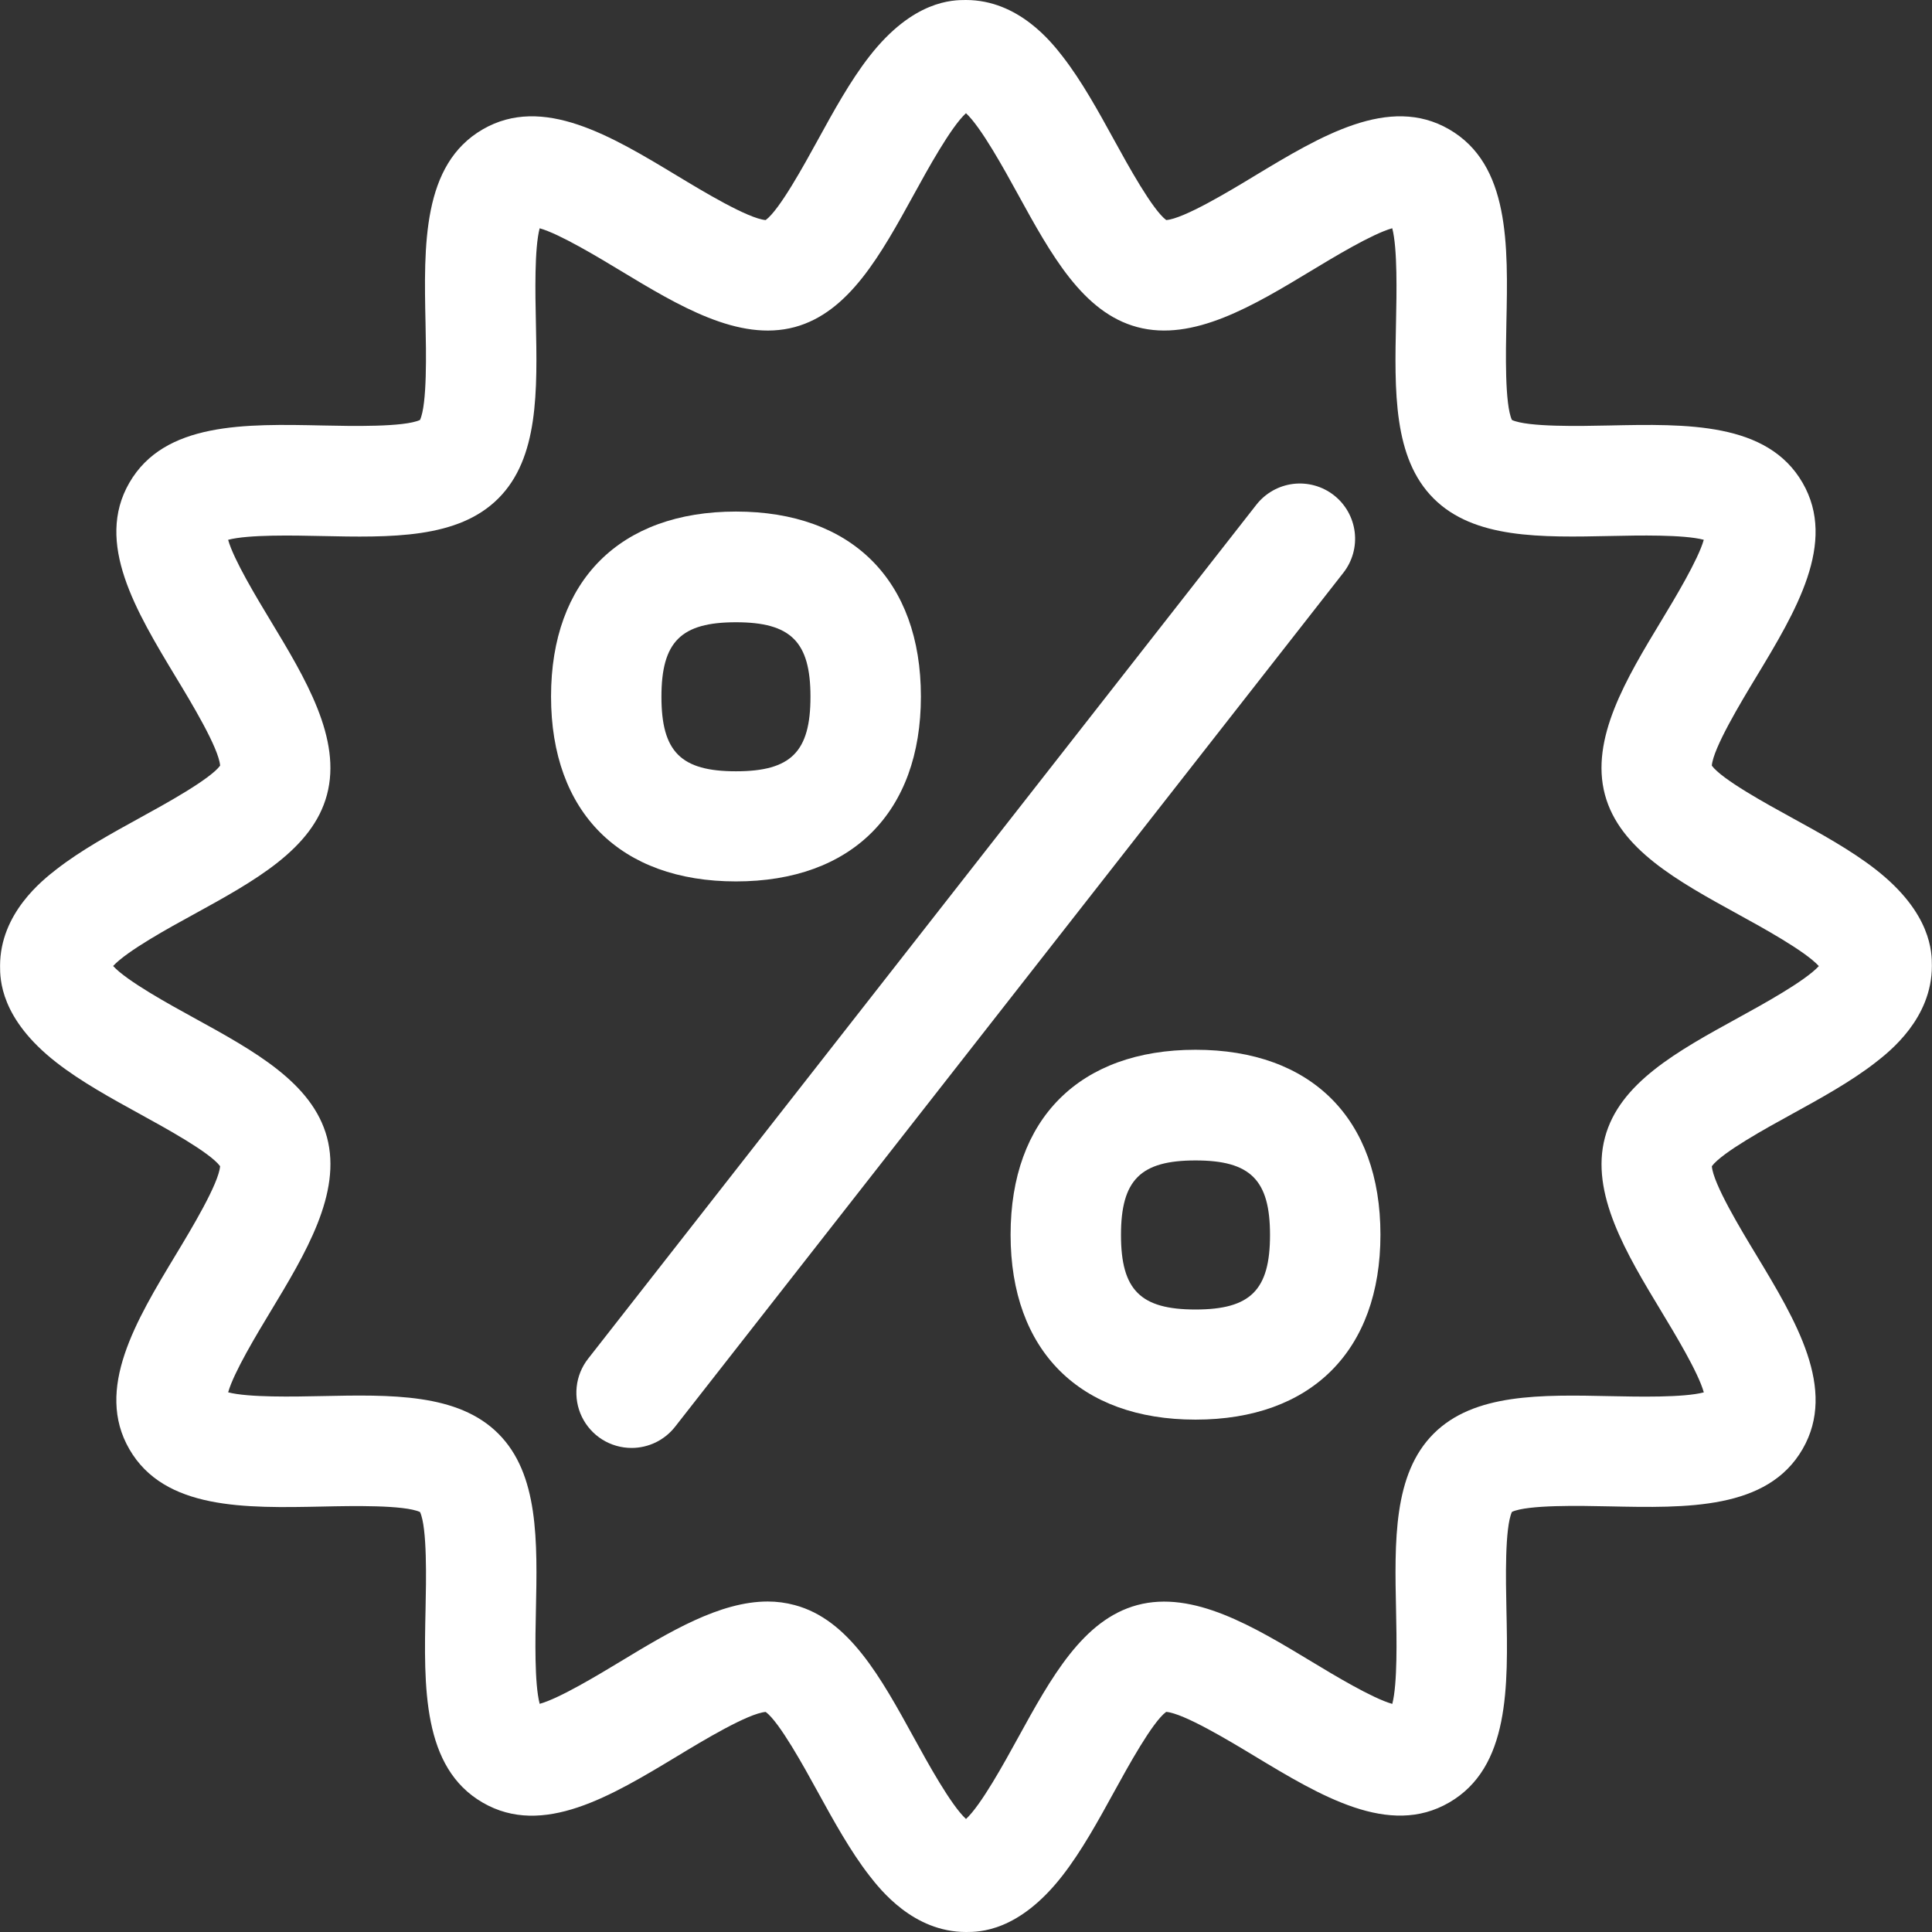
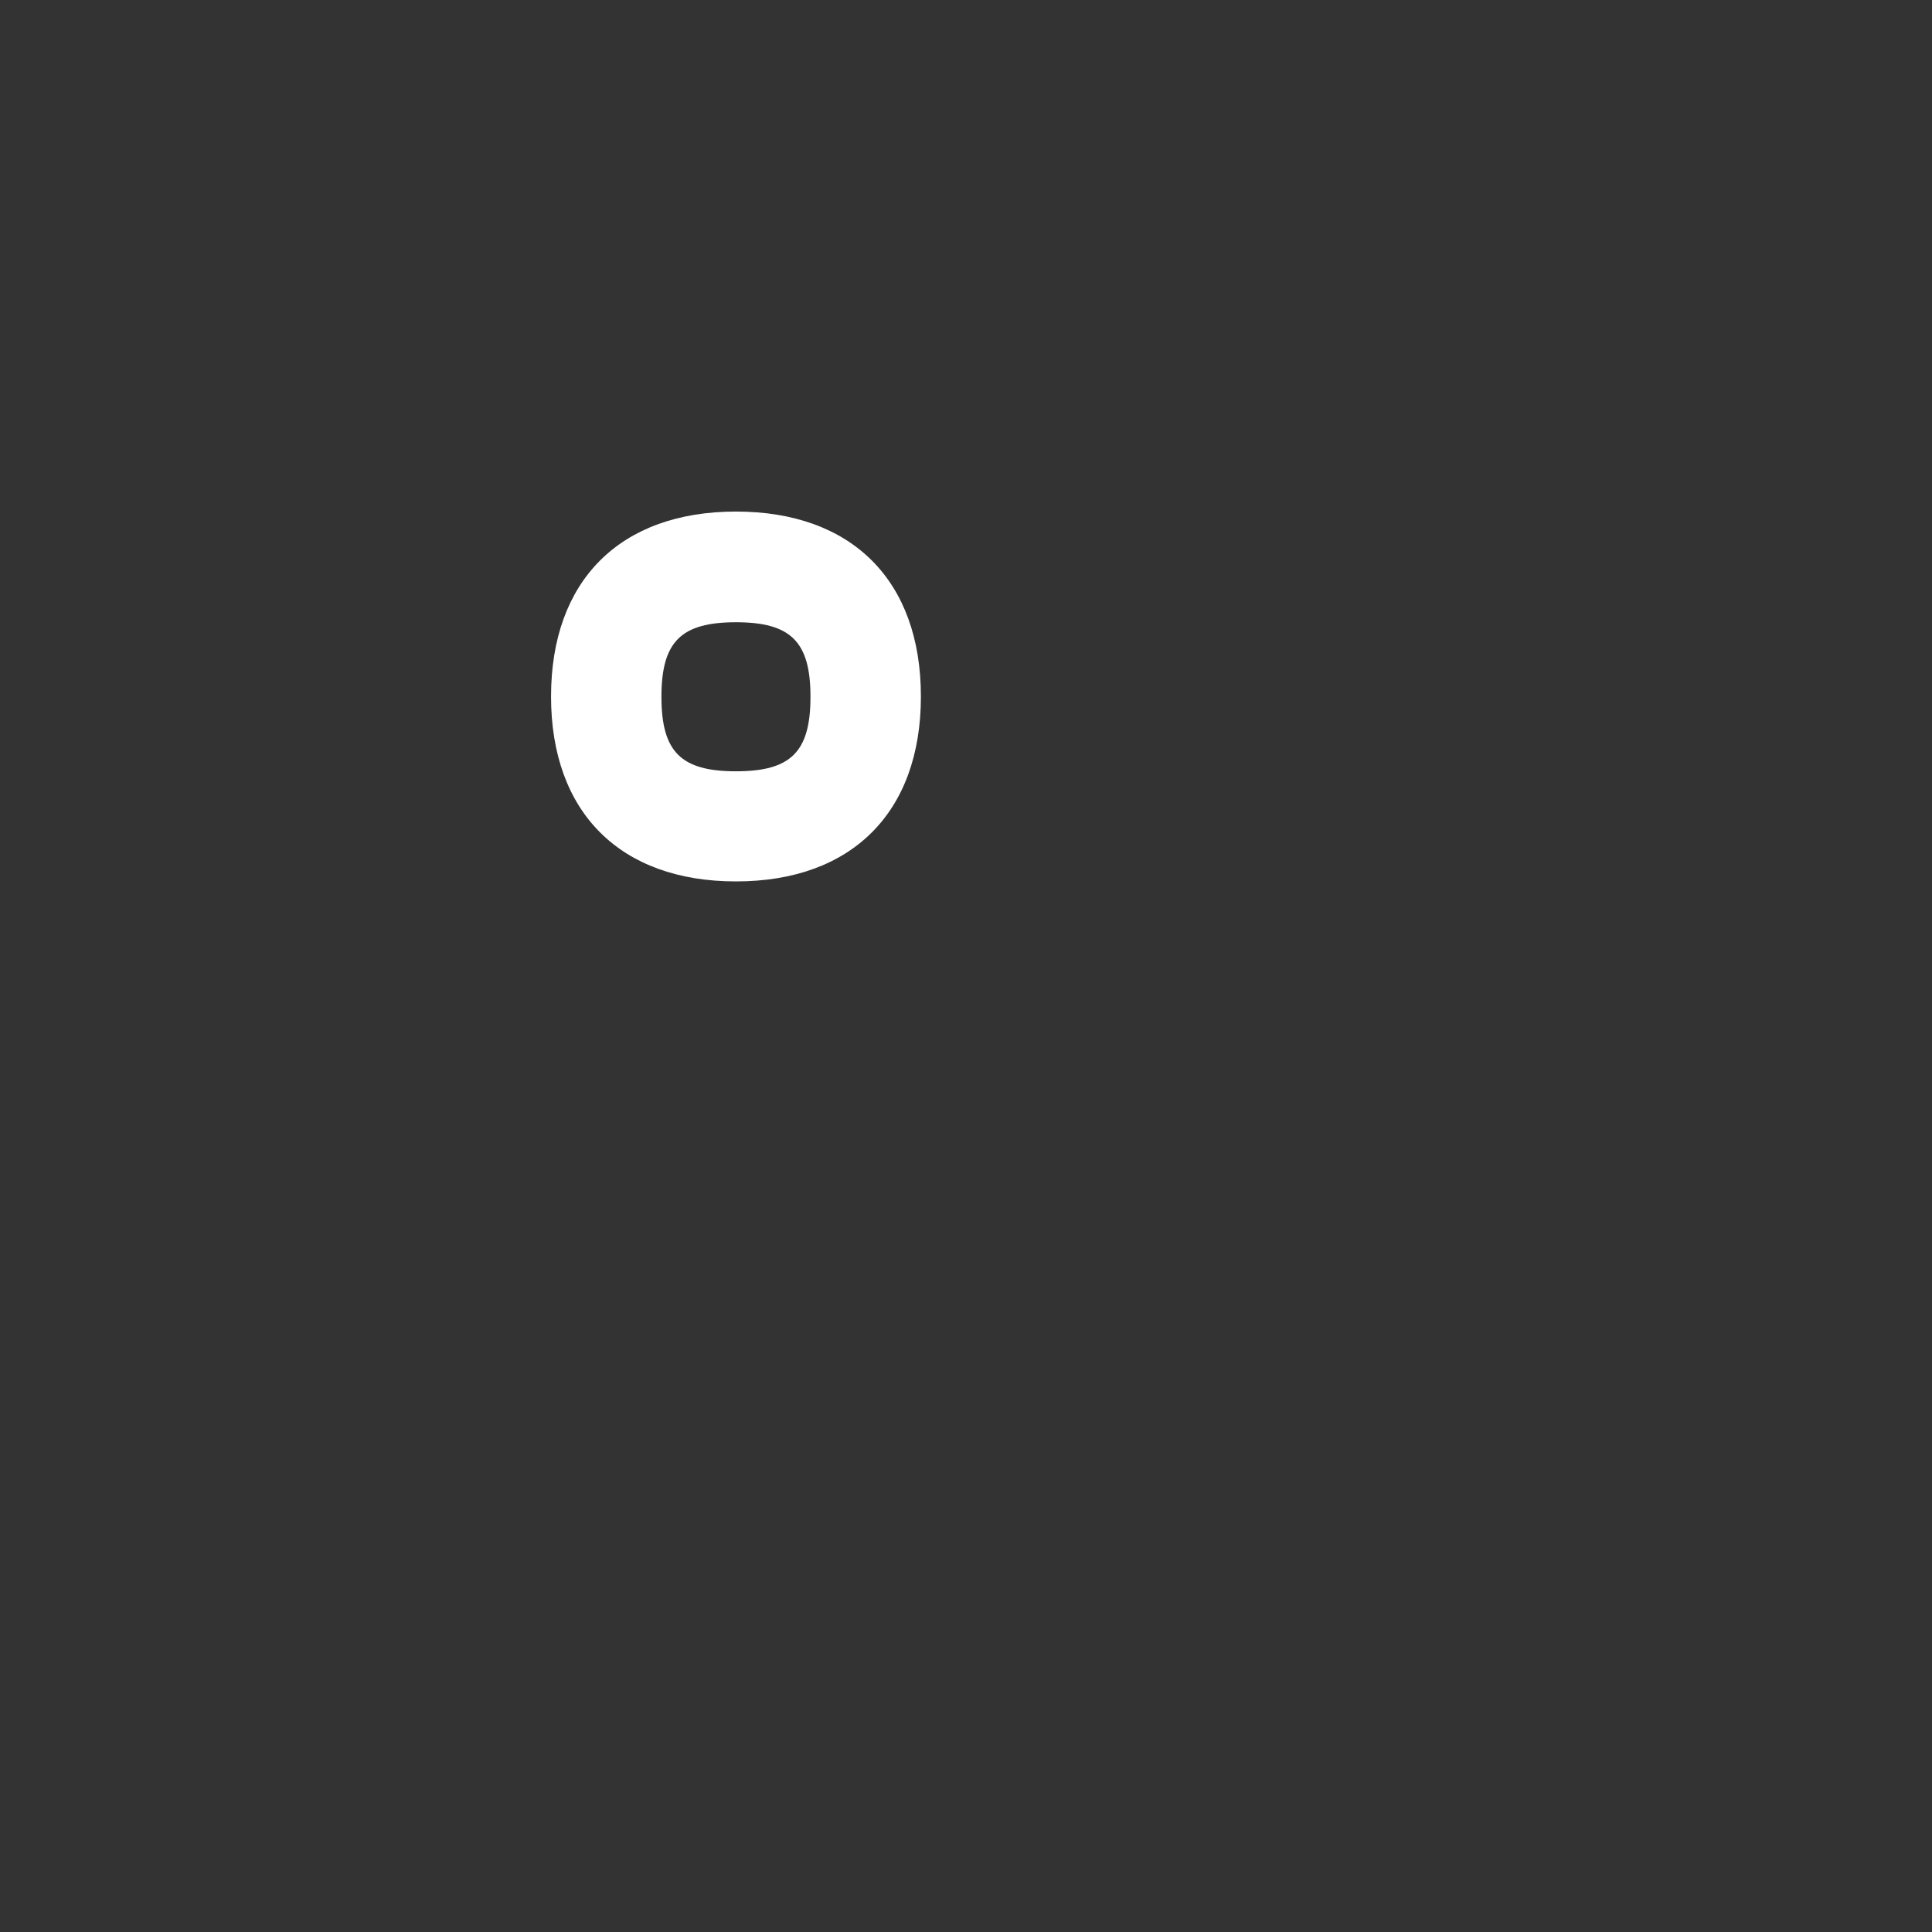
<svg xmlns="http://www.w3.org/2000/svg" width="64" height="64" viewBox="0 0 64 64" fill="none">
  <rect x="0" y="0" width="64" height="64" fill="#333333" stroke="none" />
-   <path d="M20.921 47.965C20.578 47.965 20.242 47.868 19.951 47.687C19.661 47.505 19.427 47.245 19.277 46.937C19.127 46.629 19.067 46.285 19.103 45.944C19.139 45.603 19.27 45.279 19.482 45.009L41.62 16.718C41.919 16.337 42.358 16.089 42.839 16.03C43.321 15.972 43.806 16.107 44.188 16.406C44.57 16.705 44.817 17.143 44.876 17.625C44.935 18.106 44.8 18.591 44.501 18.973L22.362 47.264C22.191 47.482 21.972 47.659 21.722 47.781C21.472 47.902 21.198 47.965 20.921 47.965Z" fill="white" />
  <path d="M24.38 29.198C20.546 29.198 18.254 26.913 18.254 23.072C18.254 19.232 20.539 16.946 24.38 16.946C28.22 16.946 30.506 19.232 30.506 23.072C30.506 26.913 28.213 29.198 24.38 29.198ZM24.38 20.613C22.559 20.613 21.911 21.257 21.911 23.081C21.911 24.905 22.556 25.55 24.38 25.55C26.203 25.55 26.848 24.905 26.848 23.081C26.848 21.257 26.197 20.613 24.38 20.613Z" fill="white" />
-   <path d="M39.603 47.027C35.769 47.027 33.477 44.741 33.477 40.901C33.477 37.061 35.762 34.775 39.603 34.775C43.443 34.775 45.729 37.061 45.729 40.901C45.729 44.741 43.437 47.027 39.603 47.027ZM39.603 38.441C37.782 38.441 37.134 39.086 37.134 40.91C37.134 42.734 37.779 43.379 39.603 43.379C41.426 43.379 42.071 42.734 42.071 40.91C42.071 39.086 41.423 38.441 39.603 38.441Z" fill="white" />
-   <path d="M32 64C30.254 64 29.159 62.594 28.799 62.132C28.168 61.32 27.615 60.315 27.081 59.344C26.635 58.531 25.819 57.045 25.365 56.71C24.785 56.754 23.268 57.671 22.439 58.173C20.245 59.497 17.982 60.866 15.994 59.716C13.983 58.554 14.042 55.884 14.097 53.302C14.117 52.35 14.155 50.609 13.914 50.088C13.393 49.849 11.652 49.885 10.7 49.906C8.118 49.96 5.448 50.017 4.286 48.008C3.134 46.018 4.504 43.752 5.828 41.558C6.329 40.728 7.245 39.211 7.291 38.632C6.955 38.175 5.47 37.363 4.657 36.916C3.685 36.382 2.681 35.83 1.87 35.197C0.002 33.743 0.002 32.429 0.002 31.997C0.002 30.252 1.408 29.156 1.87 28.797C2.681 28.165 3.686 27.613 4.657 27.079C5.47 26.633 6.956 25.816 7.292 25.363C7.248 24.782 6.331 23.265 5.829 22.437C4.505 20.242 3.136 17.98 4.285 15.992C5.447 13.98 8.117 14.04 10.699 14.095C11.651 14.115 13.392 14.152 13.913 13.912C14.154 13.39 14.116 11.65 14.096 10.698C14.041 8.116 13.985 5.446 15.993 4.284C17.981 3.134 20.247 4.503 22.439 5.827C23.268 6.328 24.785 7.244 25.364 7.29C25.822 6.954 26.633 5.47 27.081 4.656C27.614 3.684 28.166 2.68 28.799 1.868C30.253 0 31.567 0 31.999 0C33.744 0 34.84 1.406 35.199 1.868C35.831 2.68 36.383 3.685 36.917 4.657C37.363 5.47 38.18 6.955 38.633 7.29C39.214 7.246 40.731 6.329 41.559 5.827C43.754 4.503 46.017 3.134 48.004 4.284C50.016 5.446 49.956 8.116 49.901 10.698C49.881 11.65 49.844 13.39 50.084 13.912C50.606 14.152 52.346 14.115 53.298 14.095C55.88 14.04 58.55 13.983 59.712 15.992C60.863 17.98 59.493 20.245 58.169 22.437C57.668 23.266 56.752 24.783 56.706 25.363C57.042 25.82 58.526 26.632 59.34 27.079C60.312 27.613 61.316 28.164 62.128 28.797C63.996 30.252 63.996 31.566 63.996 31.997C63.996 33.743 62.59 34.838 62.128 35.197C61.316 35.829 60.311 36.382 59.34 36.916C58.527 37.362 57.042 38.178 56.707 38.632C56.751 39.212 57.668 40.729 58.17 41.558C59.494 43.752 60.863 46.015 59.713 48.003C58.551 50.014 55.881 49.955 53.299 49.9C52.347 49.88 50.606 49.843 50.085 50.083C49.845 50.604 49.882 52.345 49.902 53.297C49.957 55.879 50.014 58.549 48.005 59.711C46.018 60.865 43.752 59.495 41.557 58.171C40.728 57.67 39.211 56.754 38.631 56.708C38.174 57.044 37.362 58.529 36.915 59.341C36.381 60.313 35.83 61.317 35.197 62.13C33.745 64 32.431 64 32 64ZM25.433 53.052C25.734 53.052 26.034 53.092 26.324 53.17C28.126 53.651 29.175 55.562 30.287 57.587C30.725 58.384 31.5 59.797 32 60.256C32.499 59.799 33.274 58.384 33.712 57.587C34.824 55.563 35.874 53.655 37.674 53.17C39.527 52.674 41.523 53.879 43.452 55.045C44.183 55.487 45.463 56.259 46.121 56.444C46.297 55.776 46.265 54.249 46.247 53.381C46.197 51.042 46.15 48.834 47.49 47.493C48.831 46.153 51.04 46.2 53.378 46.25C54.248 46.268 55.773 46.301 56.441 46.124C56.258 45.465 55.483 44.186 55.042 43.455C53.876 41.526 52.671 39.531 53.167 37.677C53.648 35.876 55.559 34.826 57.583 33.715C58.38 33.277 59.793 32.502 60.252 32.003C59.795 31.503 58.38 30.728 57.583 30.29C55.559 29.178 53.651 28.129 53.166 26.327C52.67 24.474 53.875 22.479 55.041 20.55C55.483 19.818 56.255 18.538 56.44 17.881C55.773 17.704 54.245 17.736 53.377 17.755C51.038 17.804 48.83 17.852 47.489 16.511C46.149 15.171 46.196 12.963 46.246 10.624C46.264 9.753 46.297 8.229 46.12 7.561C45.462 7.744 44.182 8.518 43.451 8.96C41.522 10.125 39.527 11.331 37.673 10.835C35.872 10.354 34.822 8.442 33.711 6.419C33.273 5.621 32.498 4.209 31.999 3.75C31.5 4.207 30.724 5.621 30.286 6.419C29.174 8.442 28.125 10.35 26.323 10.836C24.47 11.331 22.475 10.126 20.546 8.961C19.814 8.519 18.534 7.746 17.877 7.562C17.7 8.229 17.732 9.756 17.751 10.625C17.8 12.963 17.848 15.172 16.507 16.512C15.167 17.852 12.959 17.806 10.62 17.756C9.749 17.737 8.225 17.704 7.557 17.882C7.74 18.54 8.514 19.819 8.956 20.551C10.121 22.48 11.326 24.474 10.831 26.328C10.35 28.13 8.438 29.179 6.414 30.291C5.618 30.725 4.207 31.5 3.747 32C4.204 32.499 5.618 33.275 6.416 33.713C8.439 34.824 10.347 35.874 10.832 37.675C11.327 39.529 10.122 41.524 8.957 43.453C8.515 44.184 7.742 45.465 7.558 46.122C8.225 46.298 9.752 46.266 10.621 46.248C12.96 46.199 15.168 46.151 16.508 47.492C17.849 48.832 17.802 51.04 17.752 53.379C17.733 54.249 17.7 55.774 17.878 56.442C18.536 56.259 19.815 55.485 20.547 55.043C22.173 54.06 23.84 53.052 25.433 53.052Z" fill="white" />
</svg>